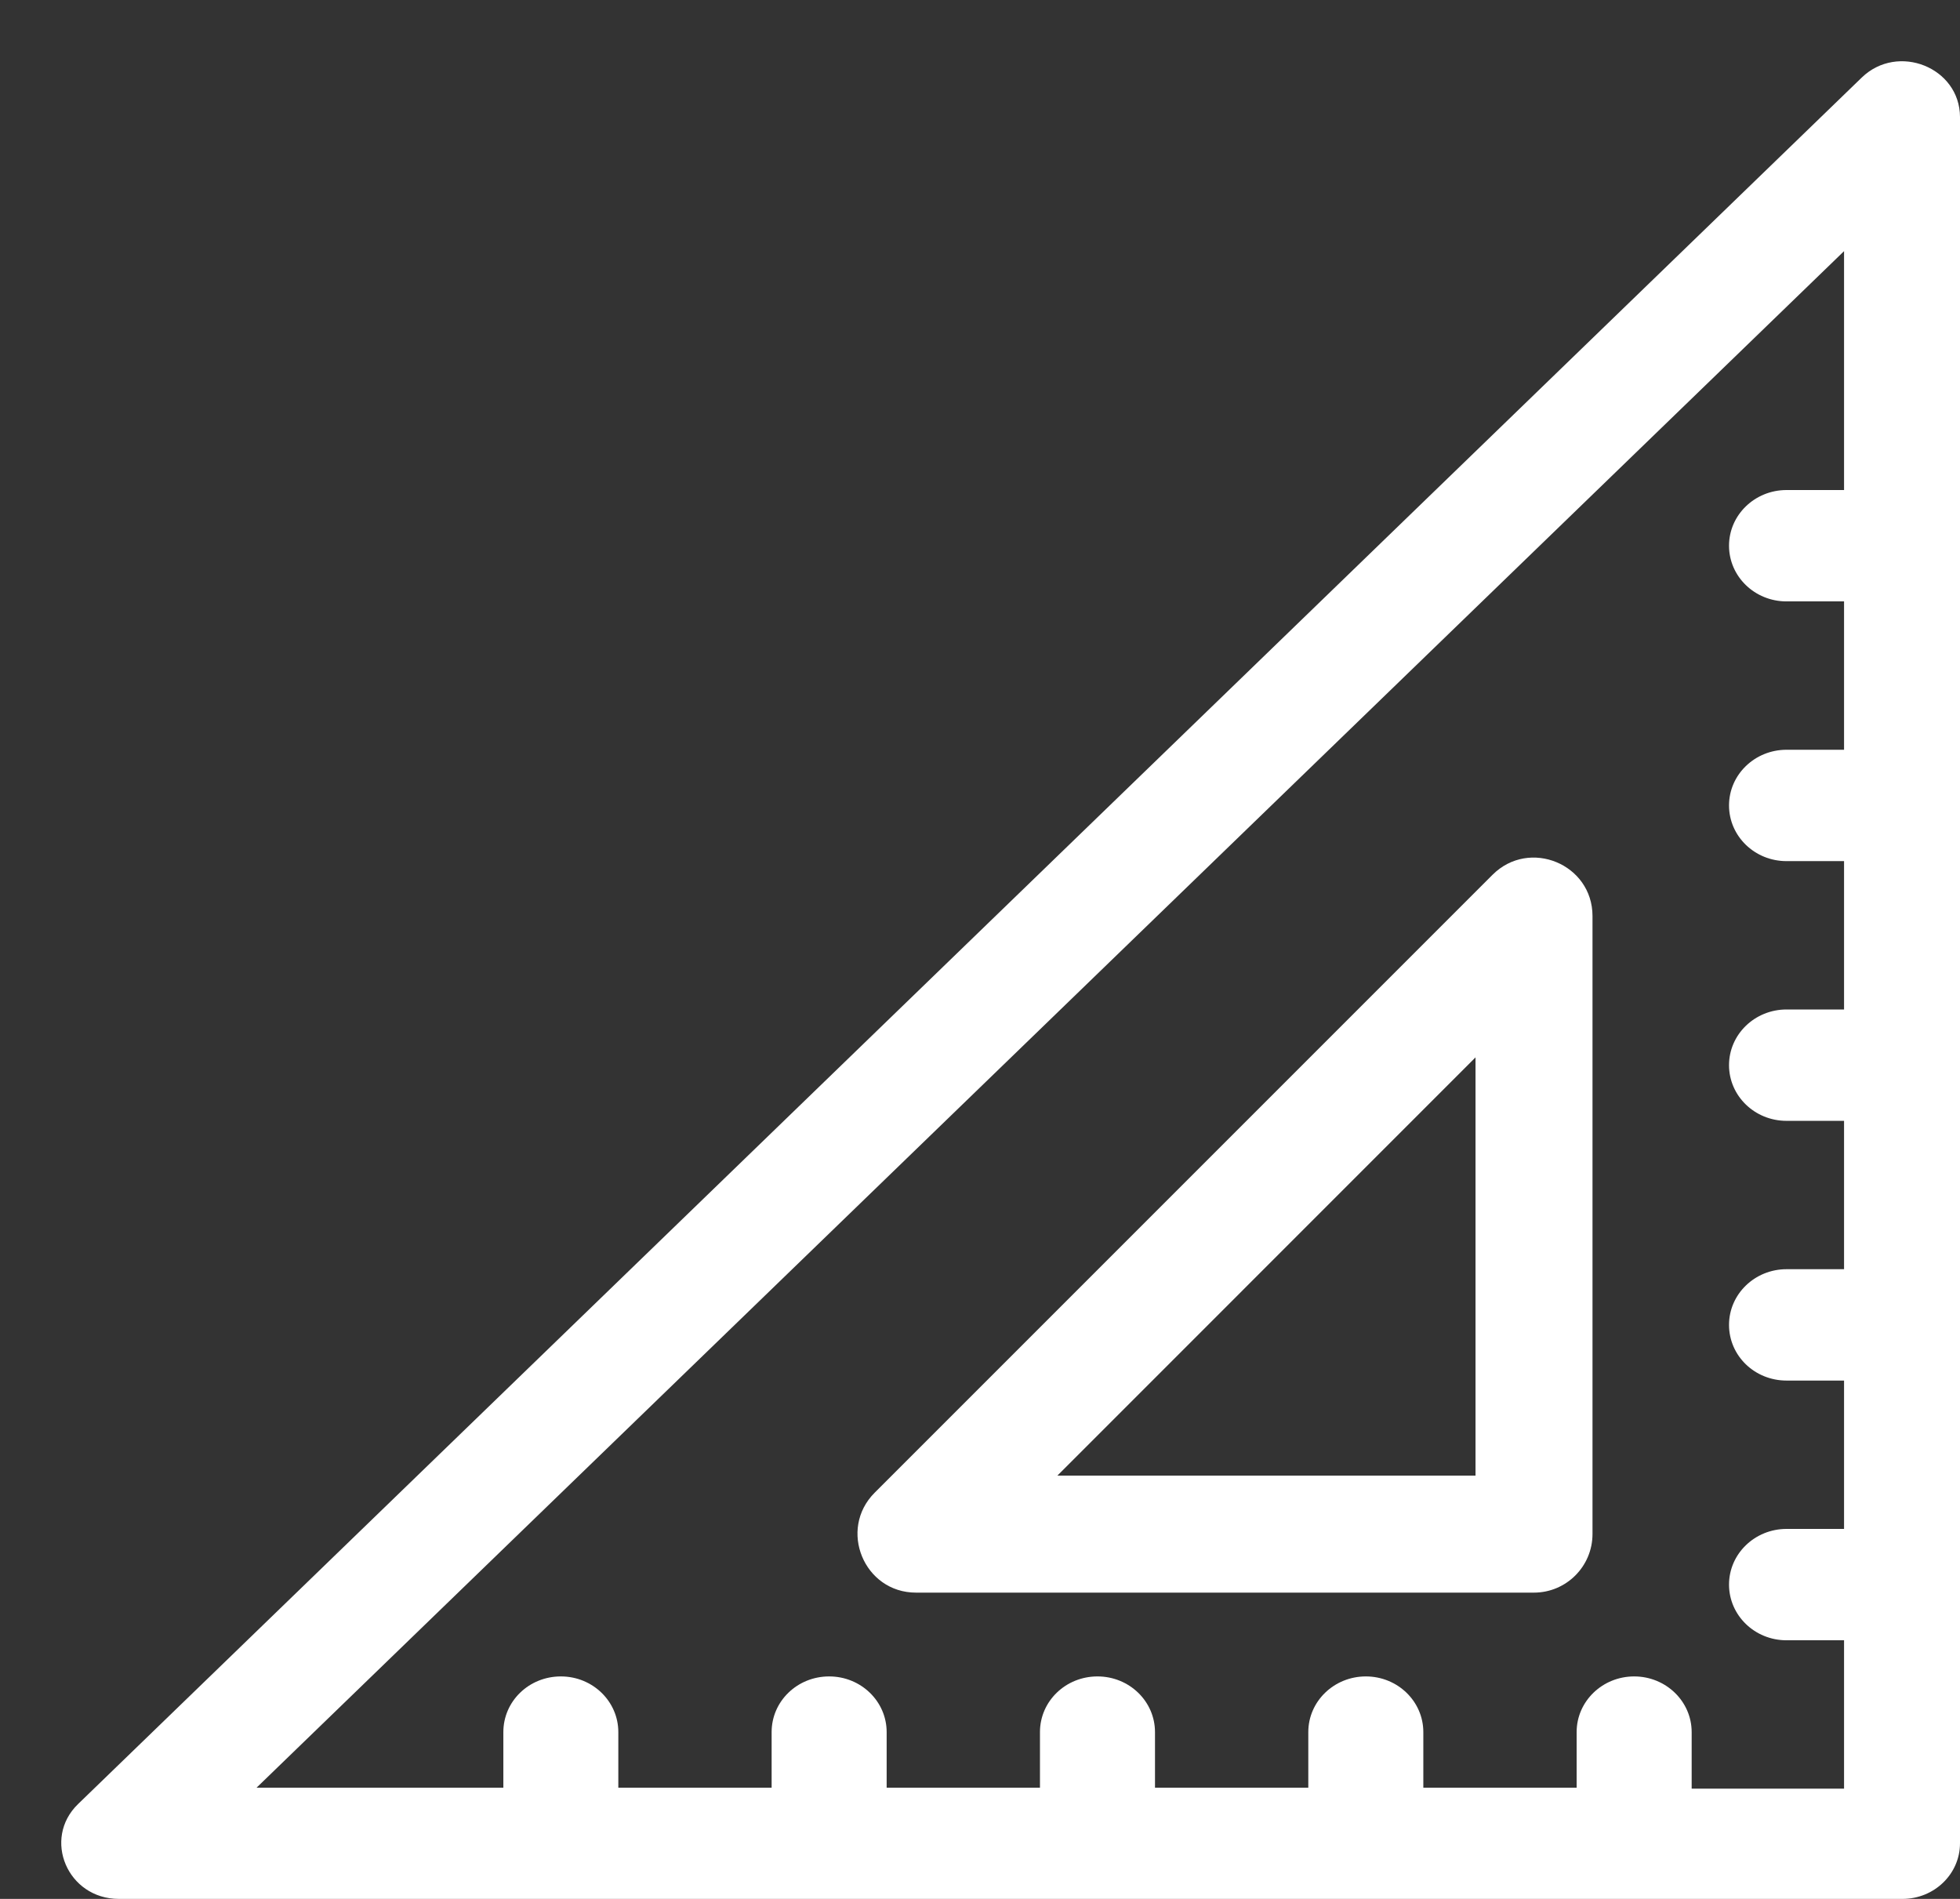
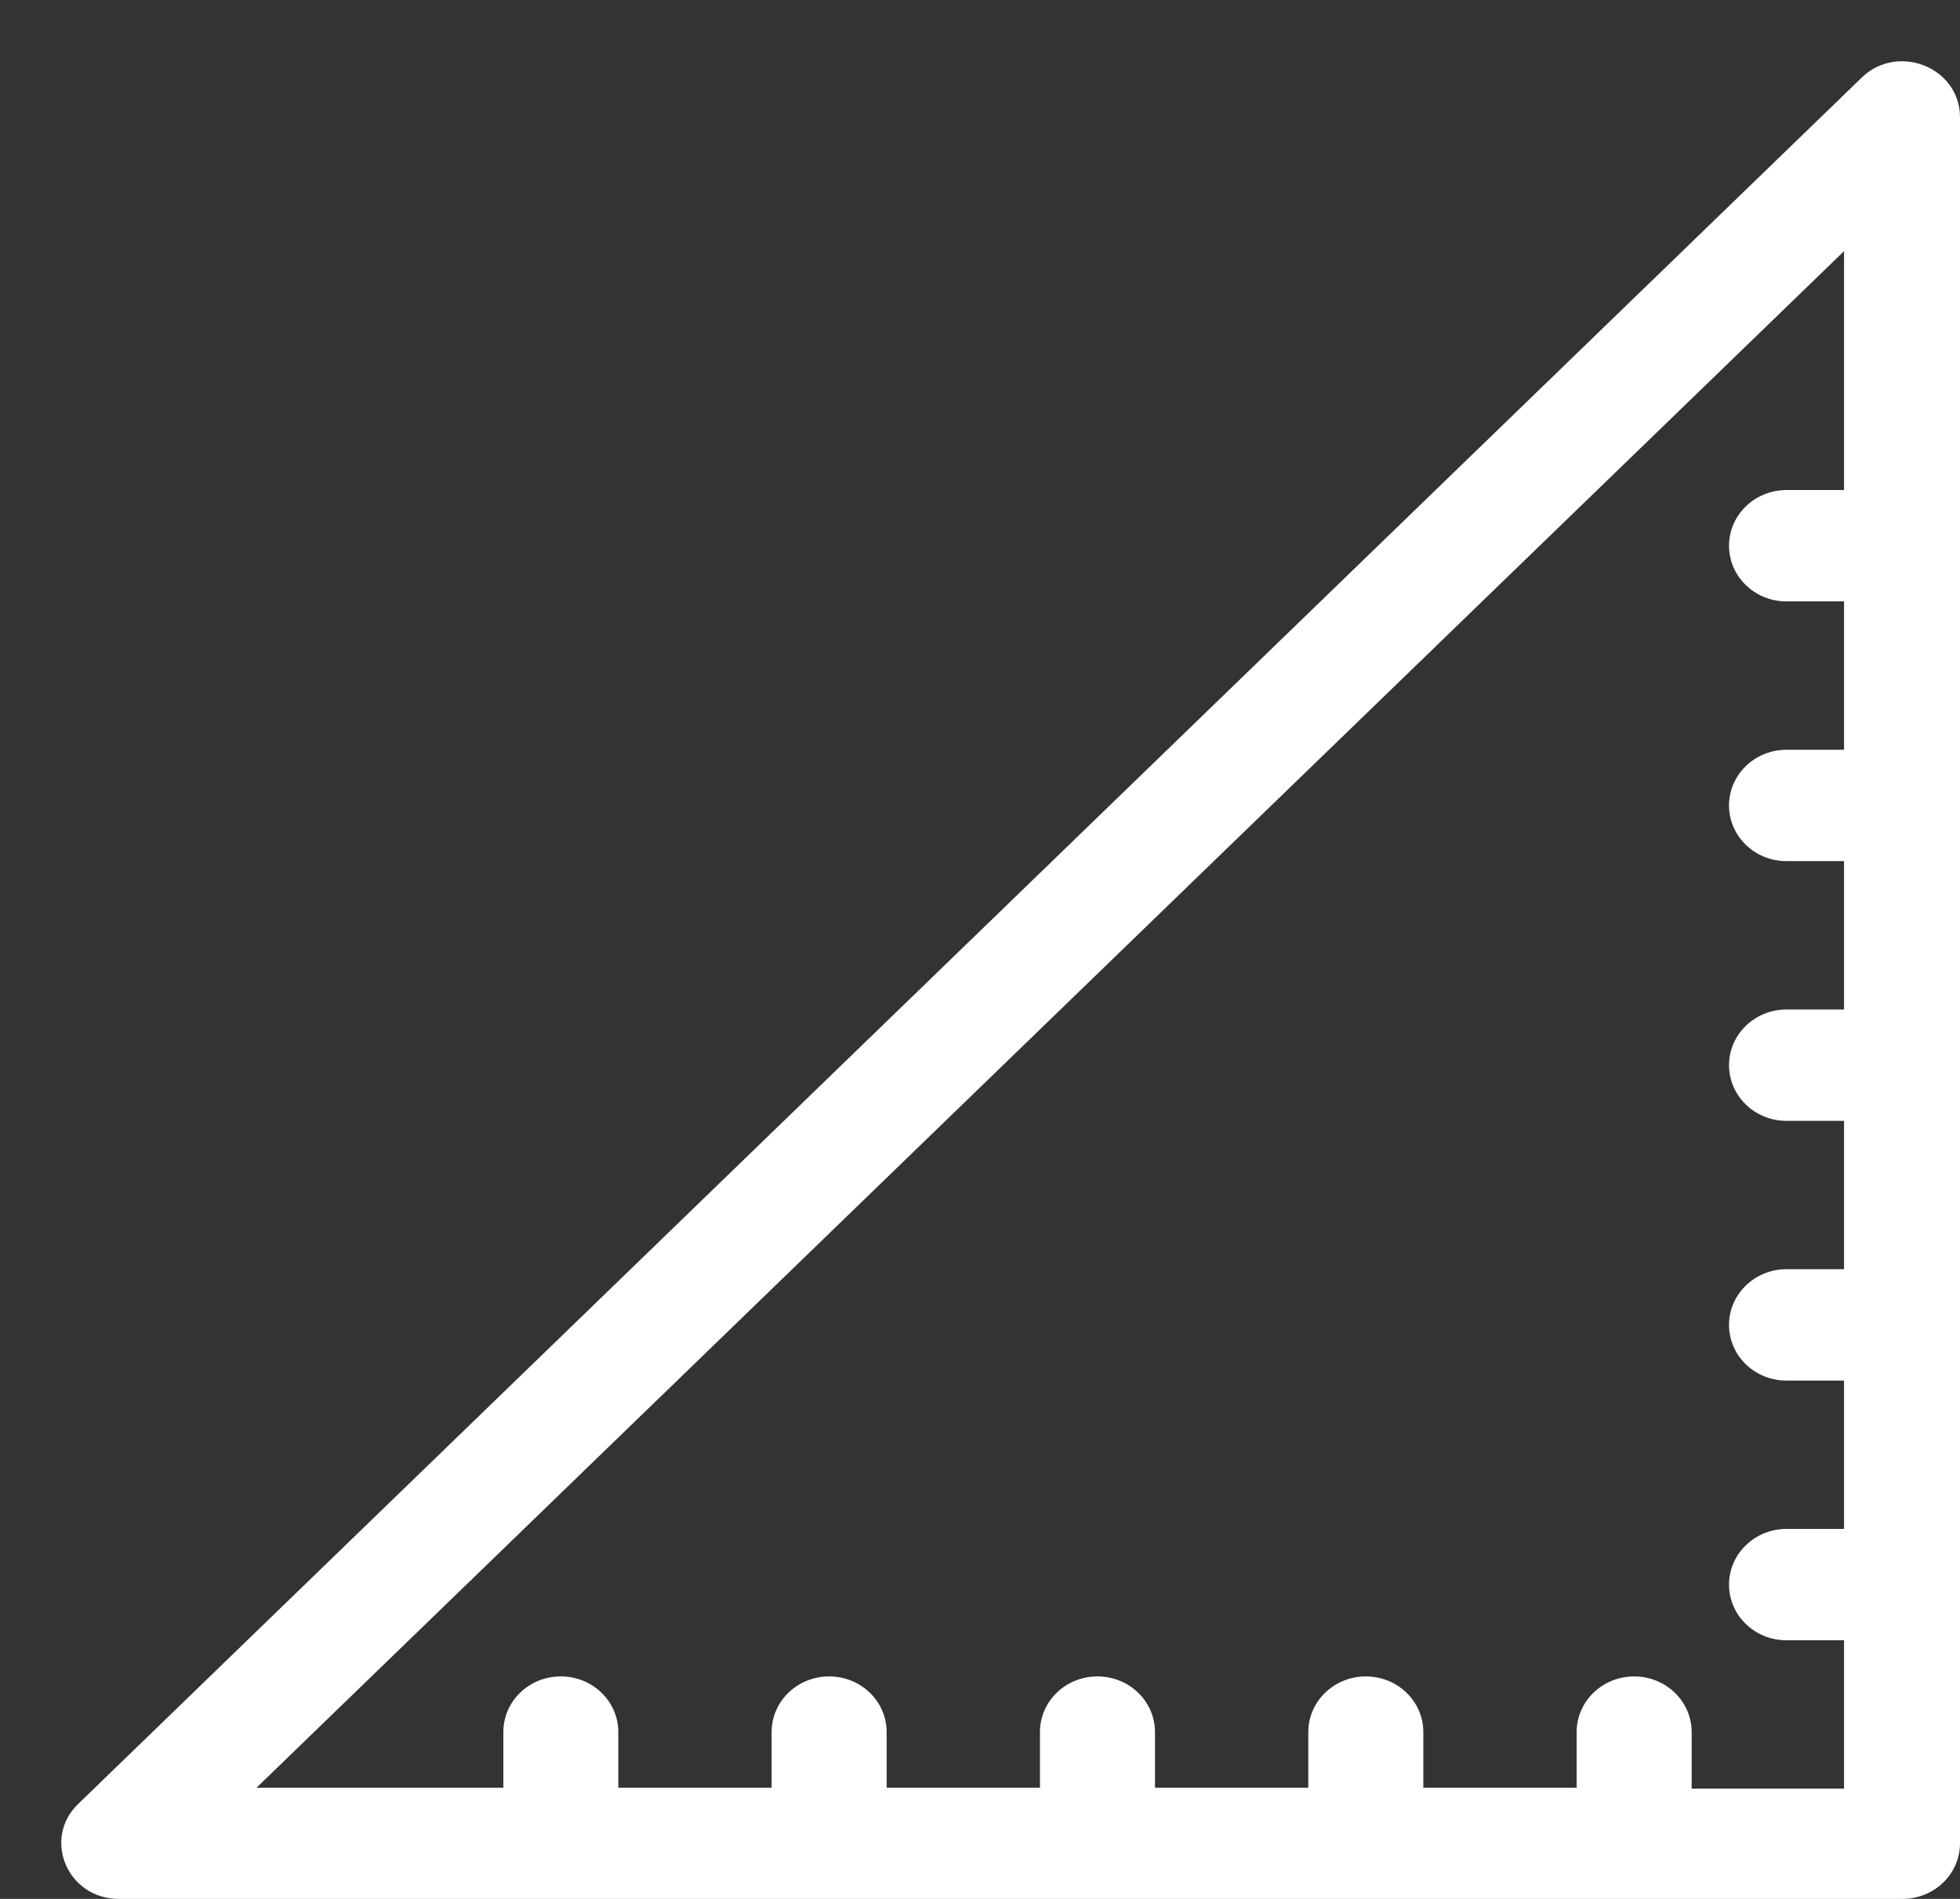
<svg xmlns="http://www.w3.org/2000/svg" width="32" height="31" viewBox="0 0 32 31" fill="none">
  <rect x="0" y="0" width="32" height="31" fill="#333333" stroke="none" />
-   <path d="M24.369 14.28L14.28 24.369C13.681 24.968 14.105 26 14.955 26H25.044C25.57 26 26 25.573 26 25.043V14.954C26 14.107 24.971 13.681 24.369 14.28ZM24.087 24.09H17.263L24.09 17.262V24.09H24.087Z" fill="white" />
  <path d="M30.396 1.266L1.275 29.451C0.687 30.02 1.103 31 1.94 31H31.061C31.578 31 32 30.595 32 30.091V1.91C31.997 1.1 30.984 0.697 30.396 1.266ZM27.619 29.185V28.277C27.619 27.776 27.2 27.368 26.68 27.368C26.163 27.368 25.741 27.773 25.741 28.277V29.185H23.238V28.277C23.238 27.776 22.82 27.368 22.299 27.368C21.782 27.368 21.36 27.773 21.36 28.277V29.185H18.857V28.277C18.857 27.776 18.439 27.368 17.918 27.368C17.398 27.368 16.979 27.773 16.979 28.277V29.185H14.476V28.277C14.476 27.776 14.058 27.368 13.537 27.368C13.017 27.368 12.598 27.773 12.598 28.277V29.185H10.095V28.277C10.095 27.776 9.677 27.368 9.157 27.368C8.636 27.368 8.218 27.773 8.218 28.277V29.185H4.188L30.107 4.1V8H29.168C28.65 8 28.229 8.406 28.229 8.909C28.229 9.41 28.647 9.818 29.168 9.818H30.107V12.24H29.168C28.65 12.24 28.229 12.646 28.229 13.149C28.229 13.65 28.647 14.058 29.168 14.058H30.107V16.48H29.168C28.65 16.48 28.229 16.886 28.229 17.389C28.229 17.89 28.647 18.298 29.168 18.298H30.107V20.72H29.168C28.65 20.72 28.229 21.126 28.229 21.629C28.229 22.133 28.647 22.538 29.168 22.538H30.107V24.96H29.168C28.65 24.96 28.229 25.366 28.229 25.869C28.229 26.37 28.647 26.778 29.168 26.778H30.107V29.2H27.619V29.185Z" fill="white" />
</svg>